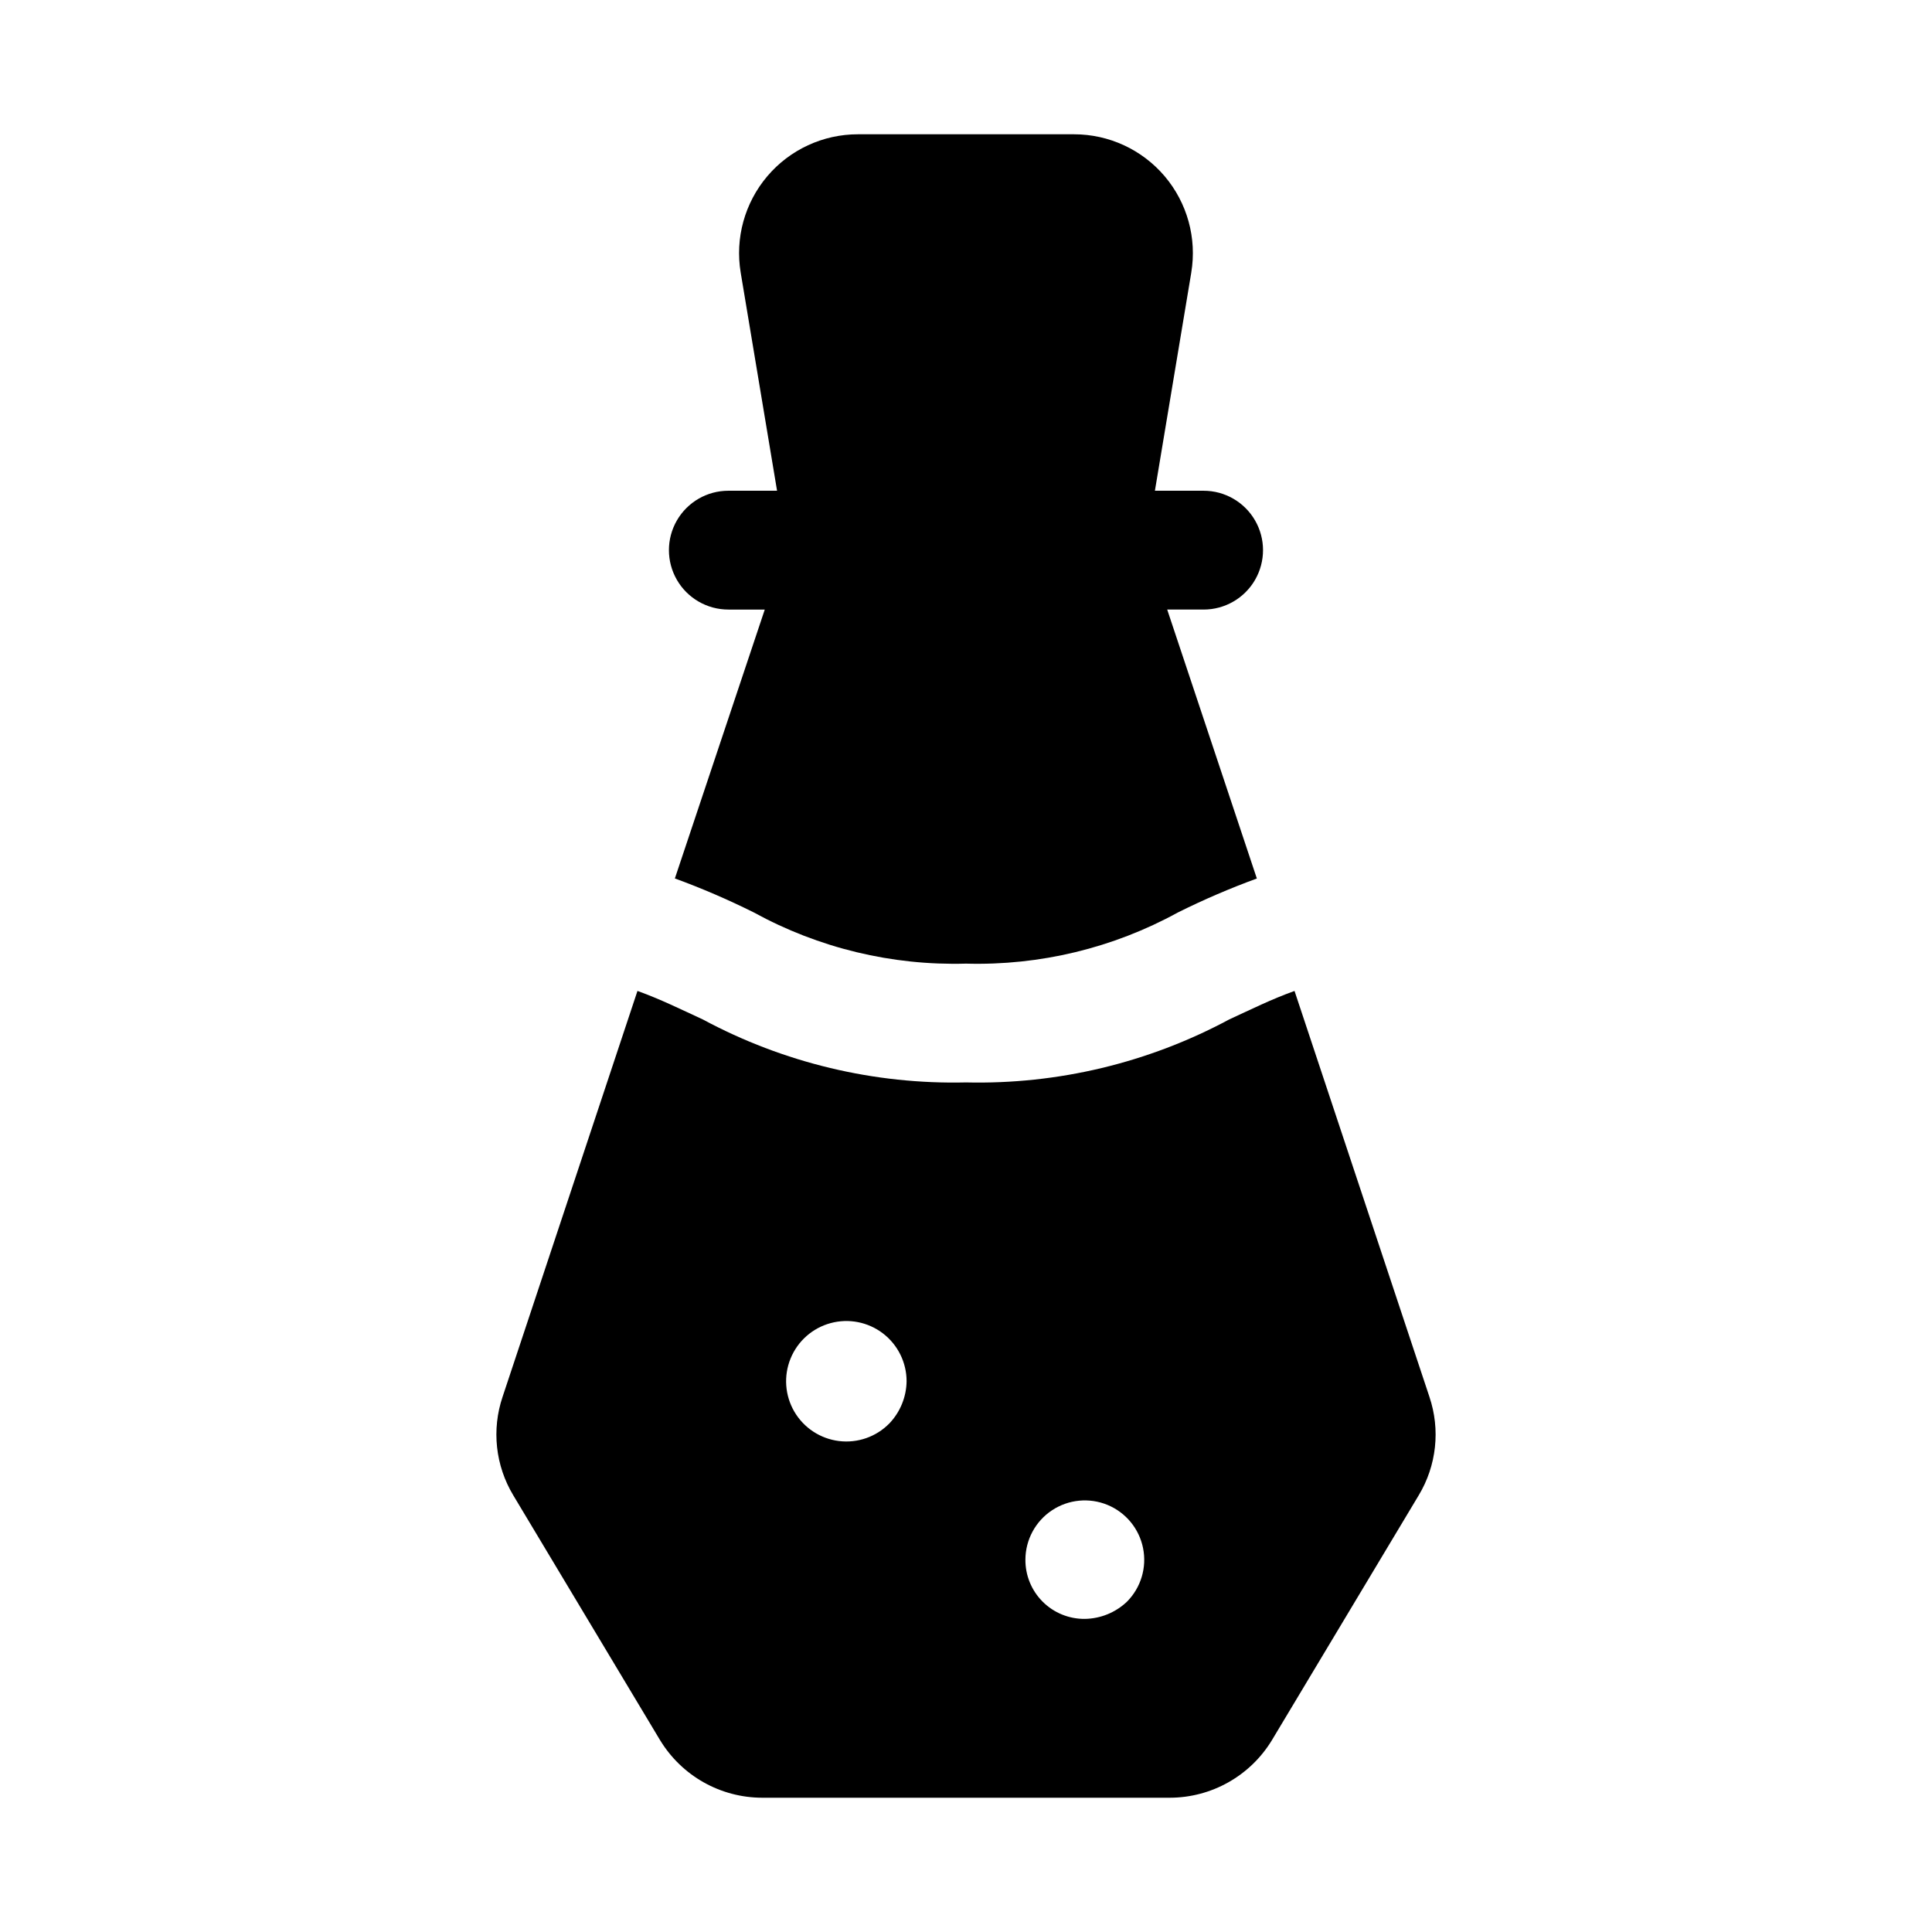
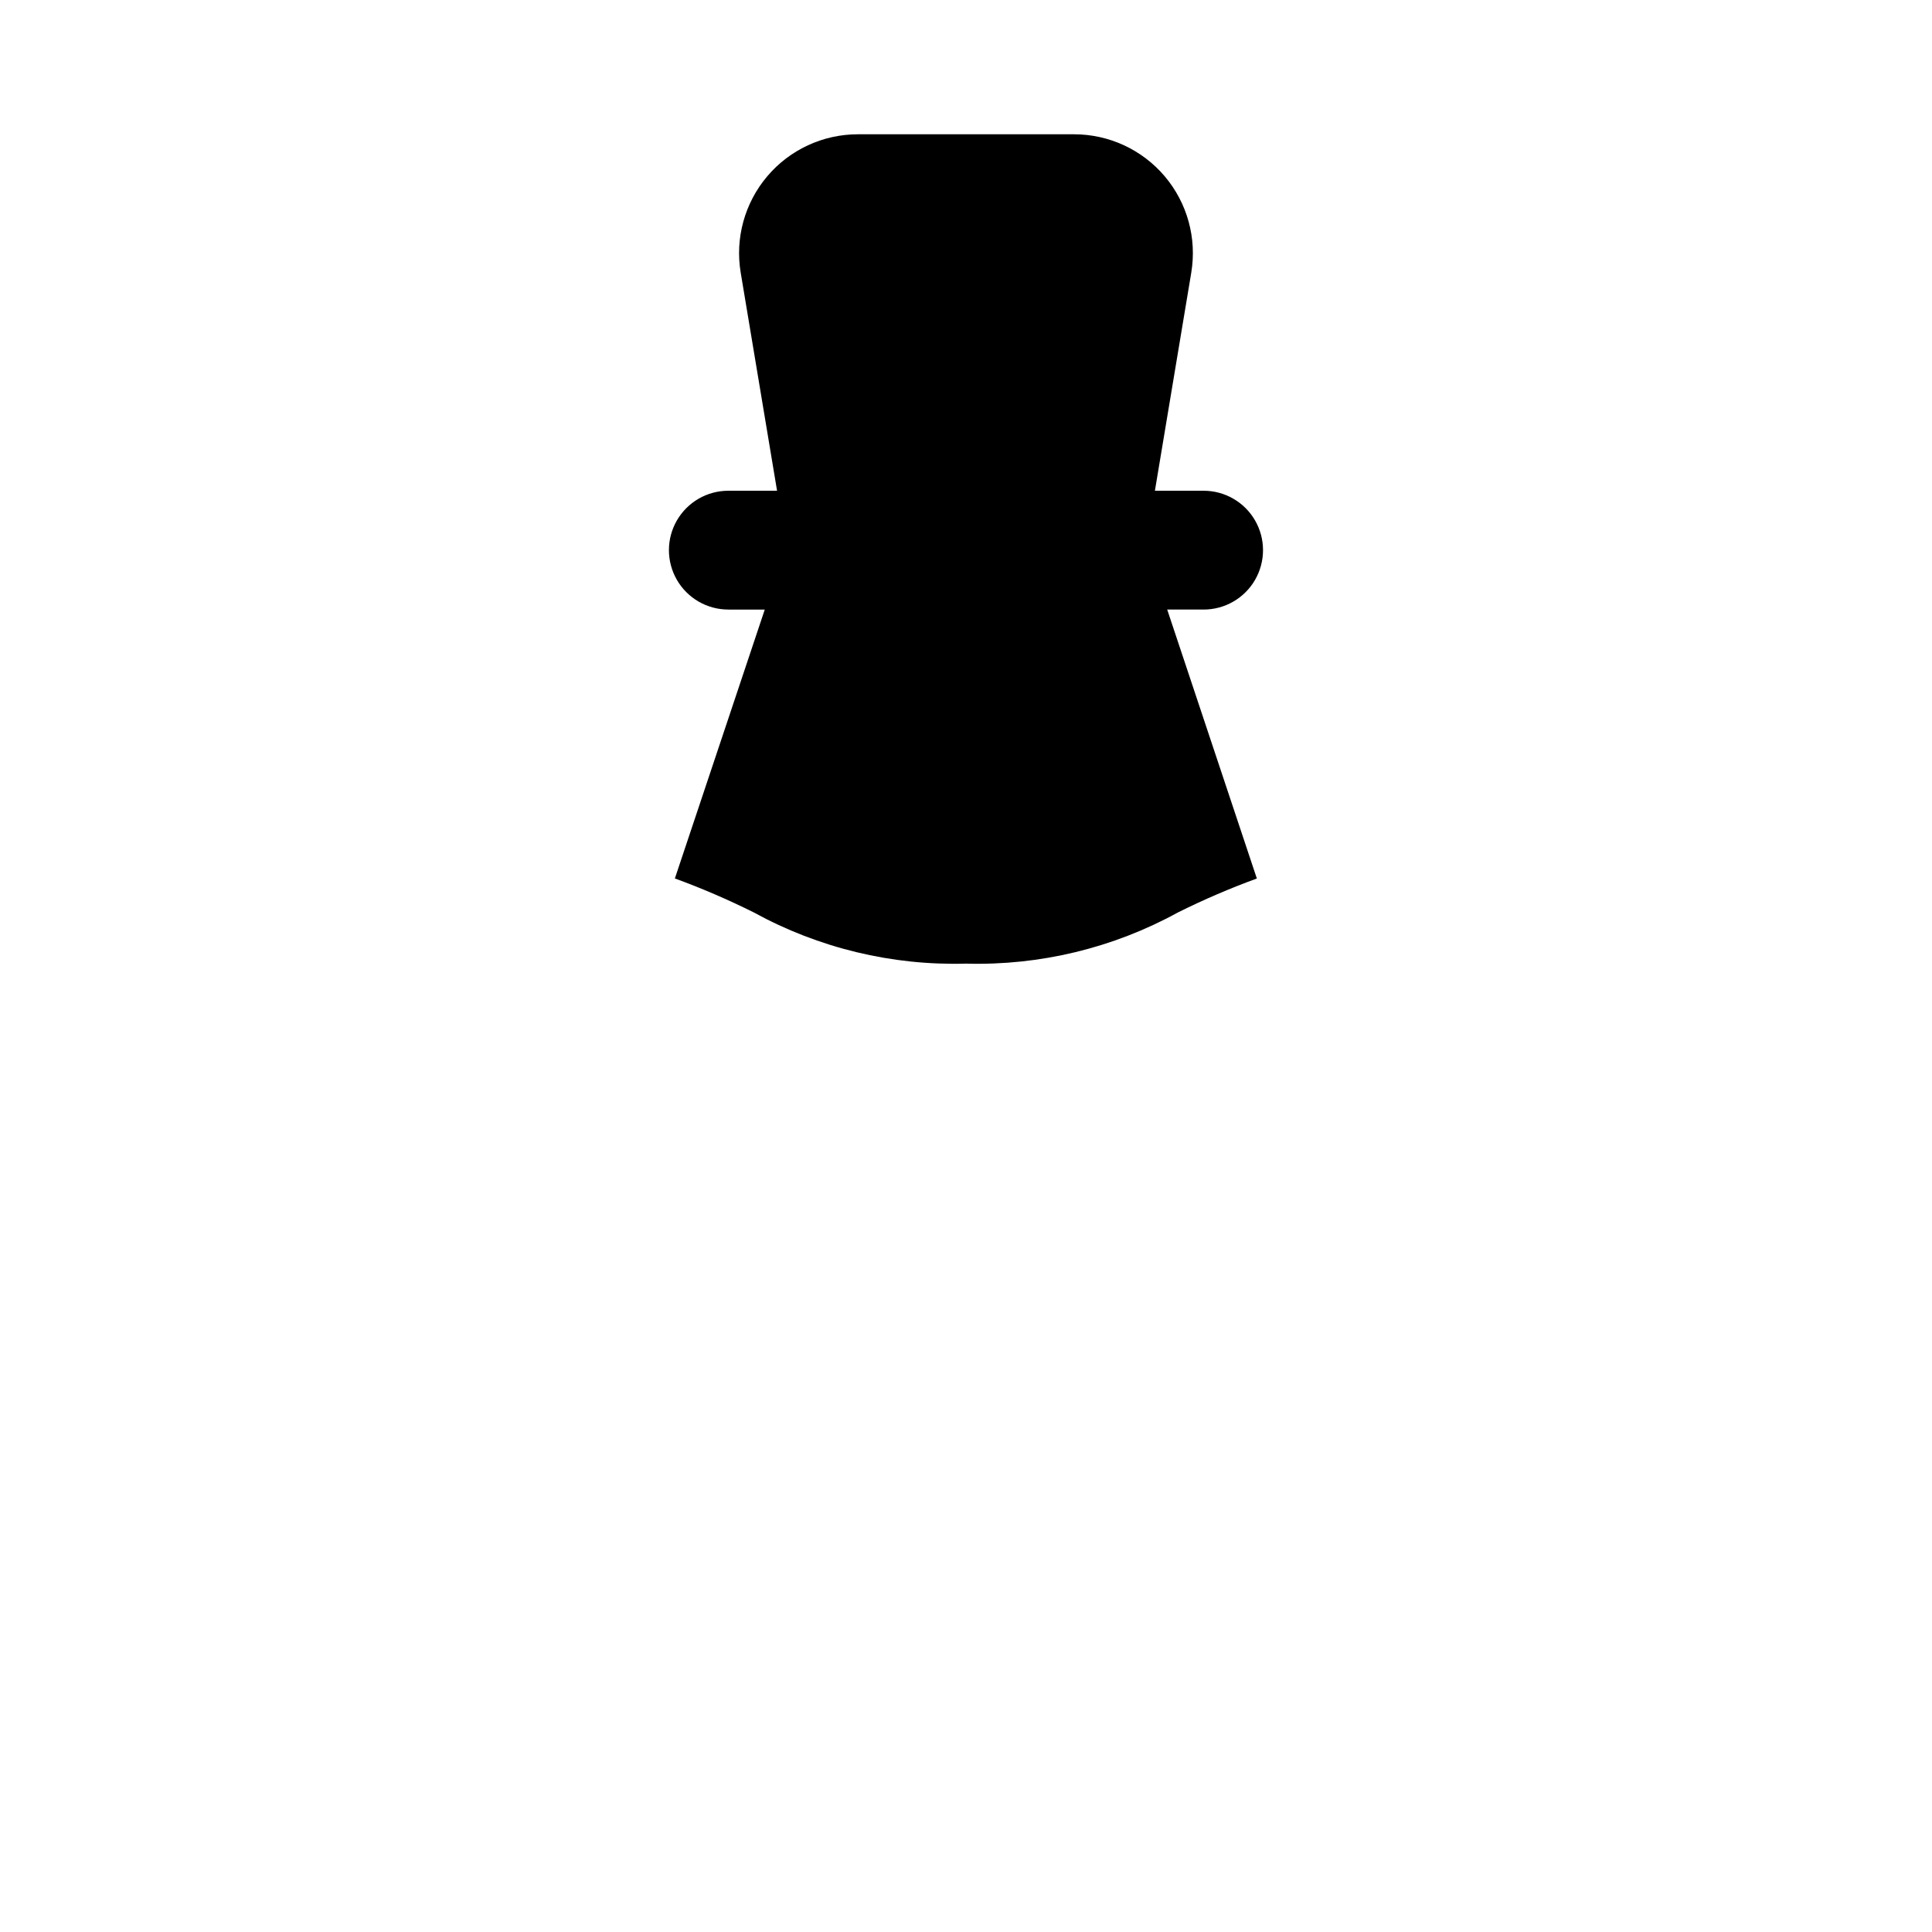
<svg xmlns="http://www.w3.org/2000/svg" fill="#000000" width="800px" height="800px" version="1.1" viewBox="144 144 512 512">
  <g>
-     <path d="m522.8 514.14-35.738-107.53c-6.141 2.203-11.492 4.879-17.32 7.559l0.004-0.004c-21.414 11.508-45.445 17.258-69.746 16.688-24.305 0.57-48.336-5.18-69.746-16.688-5.824-2.676-11.18-5.352-17.32-7.559l-35.738 107.54c-2.949 8.703-1.91 18.262 2.832 26.133l38.887 64.867h0.004c5.738 9.469 16.004 15.258 27.078 15.27h108c11.074-0.012 21.34-5.801 27.082-15.27l38.887-64.867c4.746-7.871 5.781-17.43 2.832-26.133zm-143.11 7.086v-0.004c-3.481 3.551-8.418 5.277-13.352 4.668-4.934-0.609-9.305-3.481-11.82-7.773-2.512-4.289-2.887-9.504-1.004-14.105 1.879-4.606 5.797-8.07 10.594-9.371 4.801-1.305 9.934-0.297 13.883 2.723 3.949 3.023 6.266 7.711 6.266 12.684-0.059 4.168-1.691 8.156-4.566 11.176zm62.977 47.23c-3.019 2.875-7.008 4.504-11.176 4.566-4.191 0.039-8.219-1.605-11.18-4.566-2.965-2.961-4.609-6.992-4.566-11.18 0.031-5.242 2.672-10.129 7.039-13.027 4.371-2.898 9.898-3.434 14.742-1.422s8.367 6.301 9.398 11.445c1.031 5.141-0.562 10.457-4.258 14.184z" />
    <path d="m337.02 305.54h9.652l-23.824 71.258c7.133 2.609 14.113 5.617 20.91 9.004 17.207 9.441 36.617 14.125 56.238 13.57 19.59 0.547 38.973-4.133 56.156-13.555 6.801-3.391 13.789-6.394 20.926-9.004l-23.758-71.273h9.652c5.621 0 10.82-3 13.633-7.871 2.812-4.875 2.812-10.875 0-15.746-2.812-4.871-8.012-7.871-13.633-7.871h-12.91l9.637-57.797h-0.004c1.523-9.133-1.051-18.469-7.031-25.535-5.984-7.062-14.773-11.133-24.031-11.133h-57.277c-9.258 0-18.047 4.07-24.027 11.133-5.984 7.066-8.559 16.402-7.035 25.535l9.637 57.797h-12.91c-5.625 0-10.824 3-13.637 7.871-2.812 4.871-2.812 10.871 0 15.746 2.812 4.871 8.012 7.871 13.637 7.871z" />
  </g>
</svg>